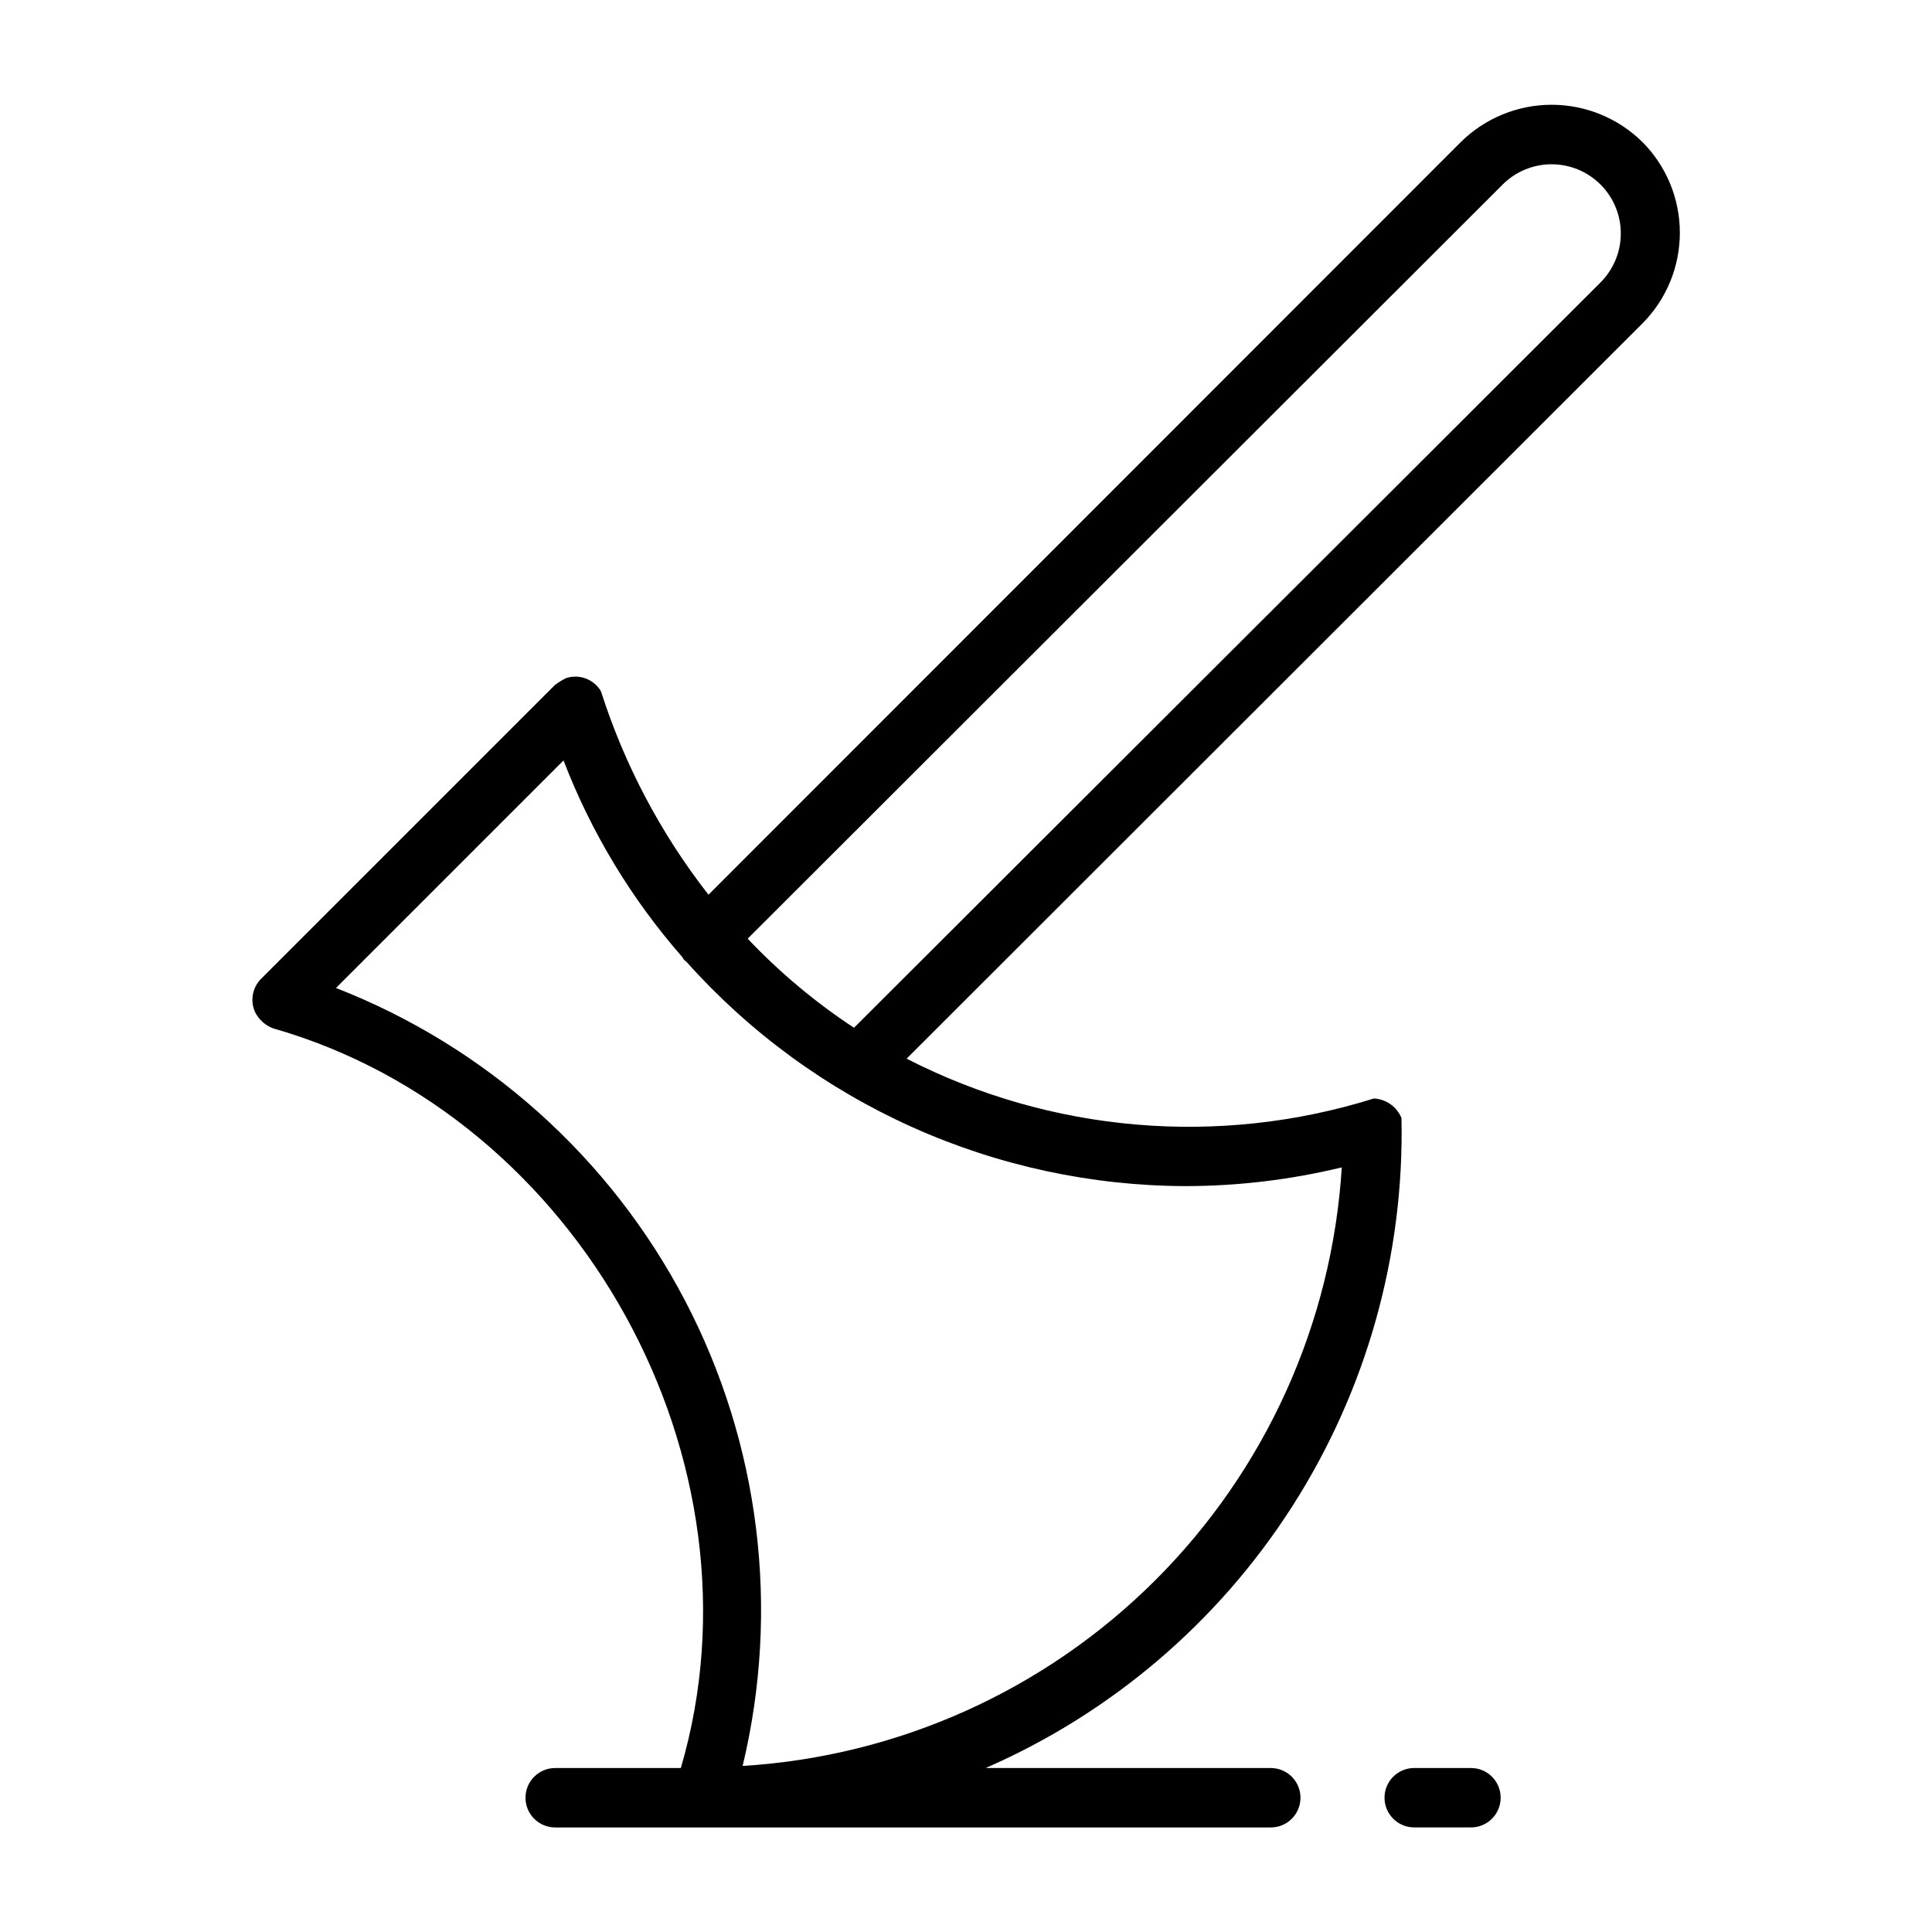
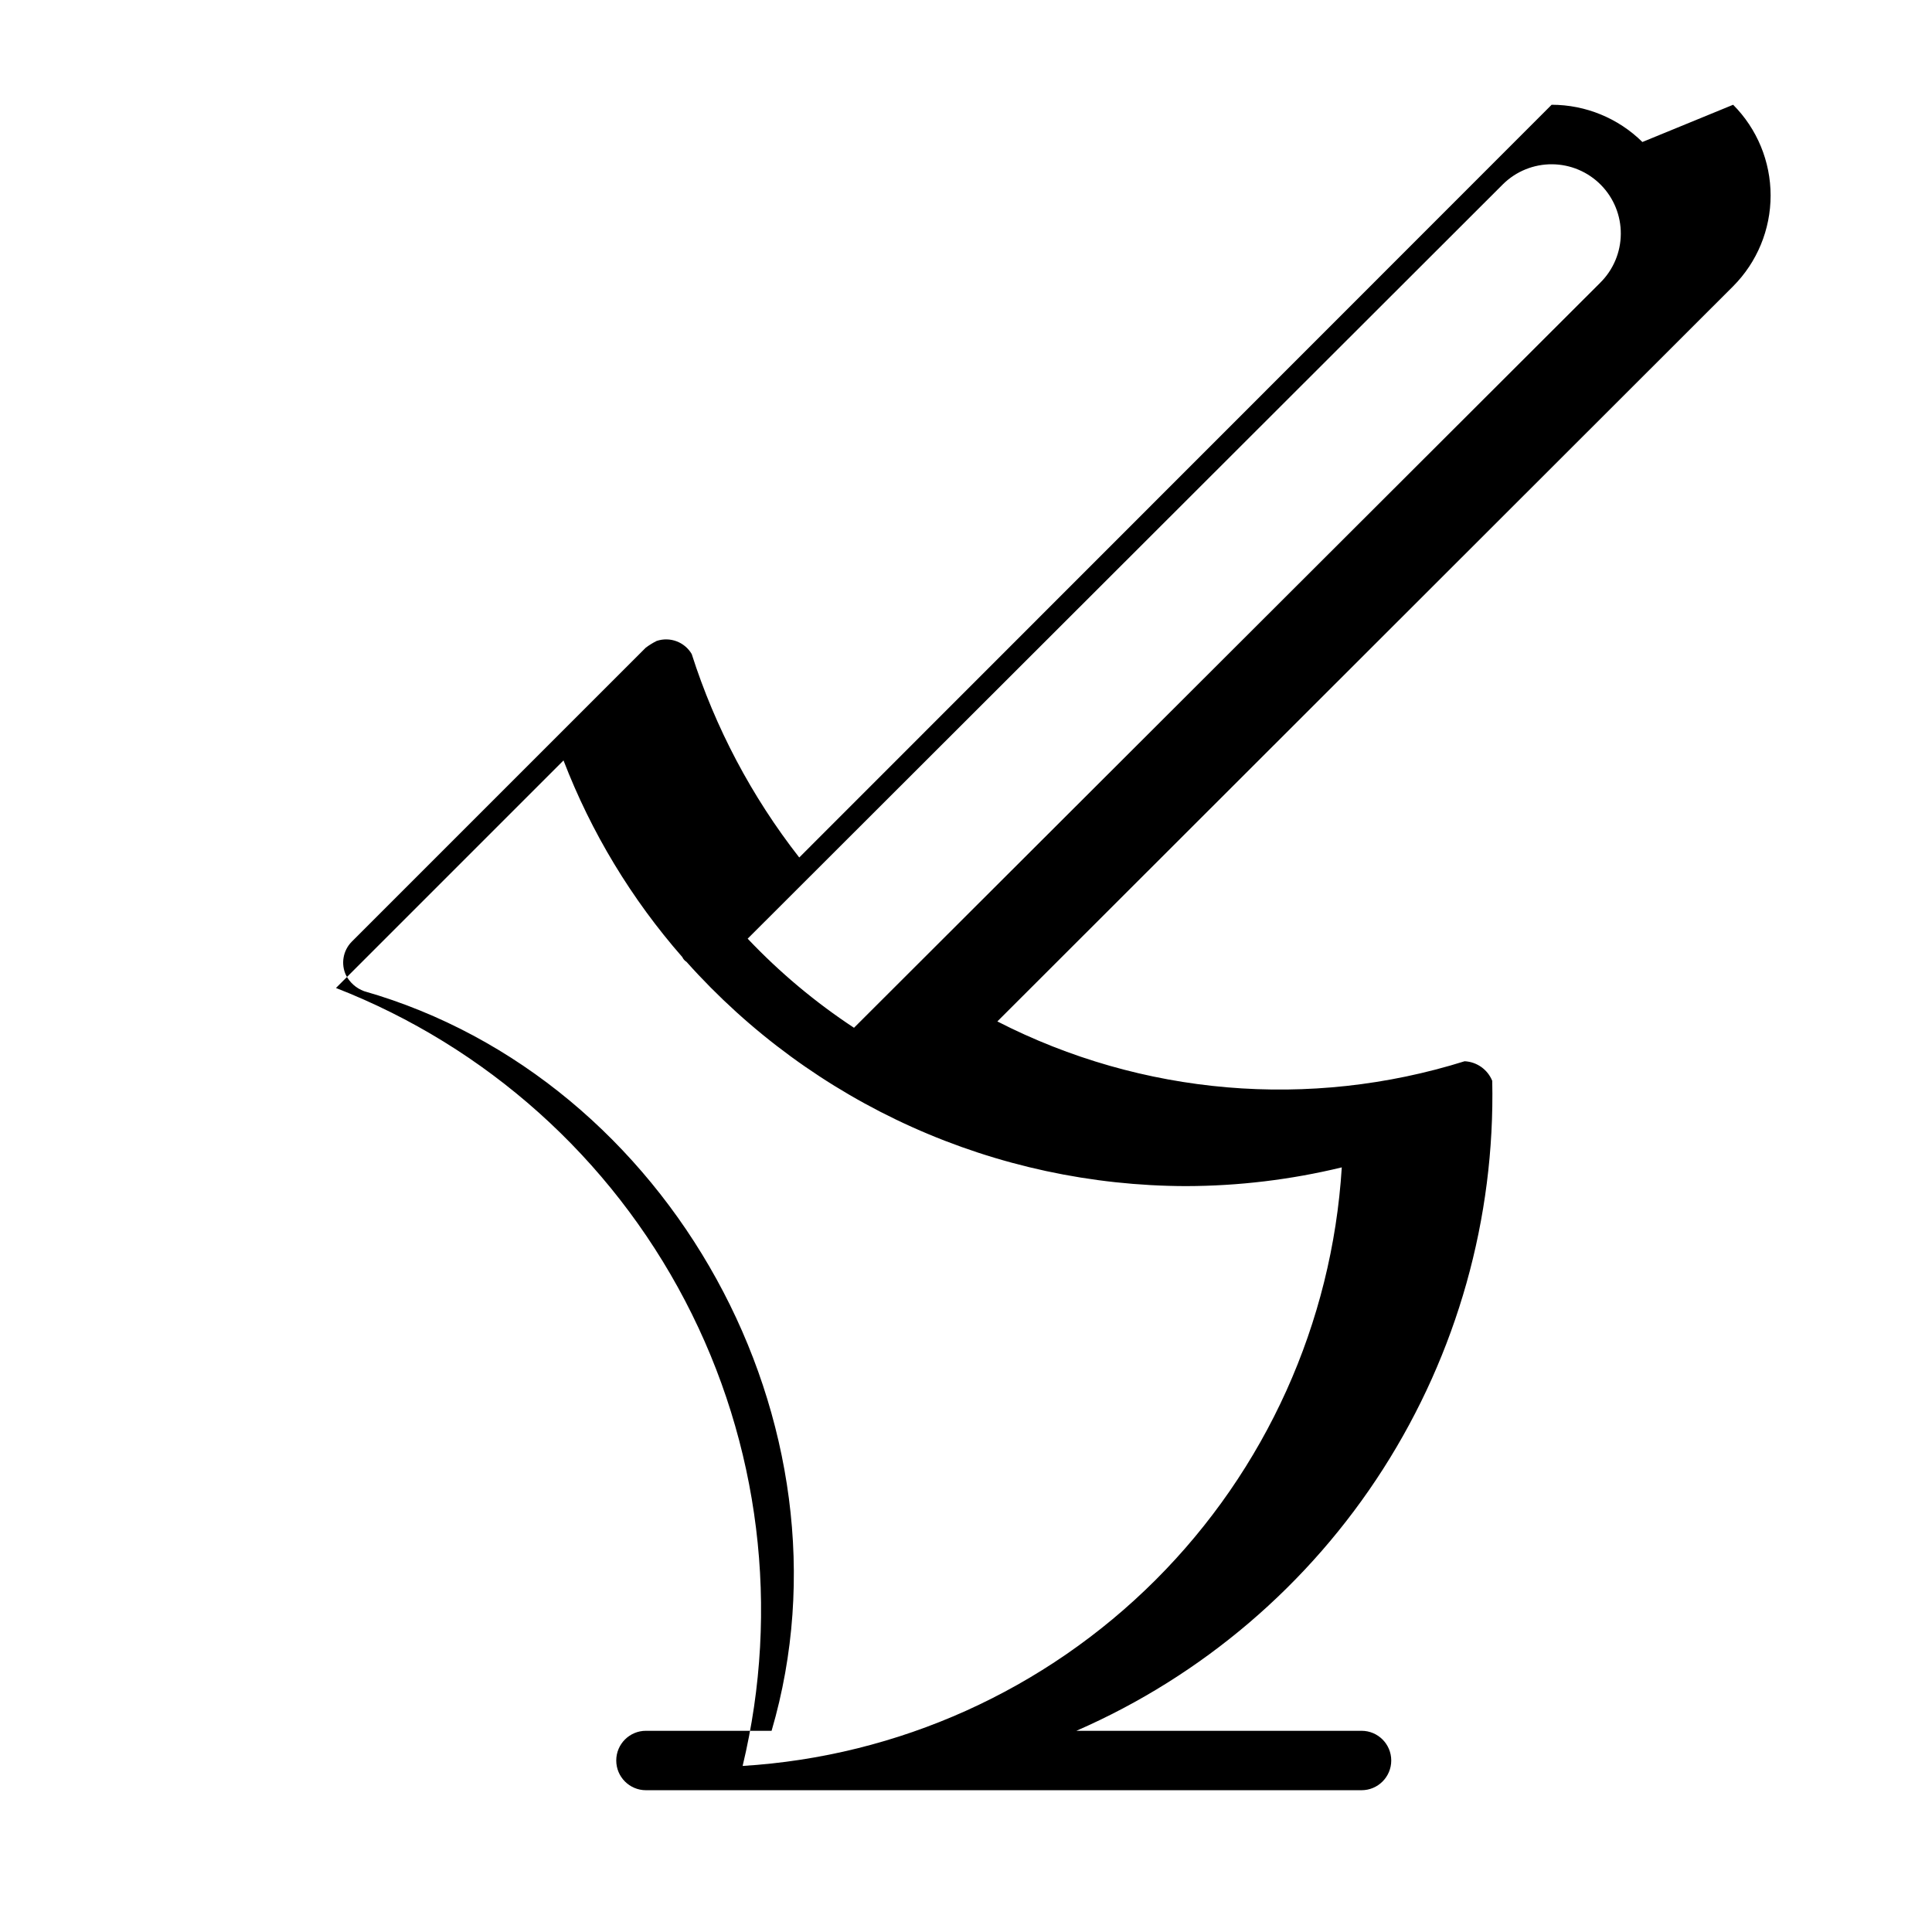
<svg xmlns="http://www.w3.org/2000/svg" fill="#000000" width="800px" height="800px" version="1.1" viewBox="144 144 512 512">
  <g>
-     <path d="m579.25 181.63c-6.41-6.32-15.051-9.867-24.051-9.867s-17.641 3.547-24.051 9.867l-199.39 199.48c-12.617-16.148-22.266-34.406-28.5-53.922-1.887-3.207-5.762-4.648-9.289-3.465-1.023 0.512-2 1.117-2.91 1.809l-77.934 77.934c-2.281 2.344-2.879 5.856-1.496 8.816 1.012 1.973 2.723 3.488 4.801 4.254 81.242 23.223 131.78 114.85 108 196.01h-33.297c-4.348 0-7.871 3.523-7.871 7.871 0 4.348 3.523 7.875 7.871 7.875h189.64c4.348 0 7.871-3.527 7.871-7.875 0-4.348-3.523-7.871-7.871-7.871h-75.57c33.367-14.559 61.656-38.707 81.277-69.371 19.621-30.668 29.691-66.469 28.93-102.87-1.223-3.012-4.078-5.039-7.32-5.195-41.062 12.867-85.535 9.078-123.83-10.551l194.99-194.83c6.359-6.387 9.93-15.035 9.93-24.051 0-9.012-3.57-17.66-9.93-24.047zm-120.91 276.7c13.895-0.027 27.742-1.695 41.246-4.961-2.57 41.254-20.129 80.145-49.371 109.36-29.242 29.211-68.148 46.73-109.41 49.262 9.98-41.586 4.566-85.379-15.246-123.28-19.812-37.902-52.68-67.348-92.523-82.887l60.301-60.301c7.348 19.09 18.008 36.73 31.488 52.113 0.234 0.52 0.617 0.961 1.102 1.258 16.648 18.645 37.035 33.57 59.836 43.812 22.801 10.238 47.5 15.562 72.492 15.625zm109.73-239.39-197.75 197.43c-10.27-6.762-19.727-14.688-28.18-23.613l200.18-199.95c3.465-3.414 8.145-5.312 13.012-5.273 4.863 0.035 9.512 2.004 12.926 5.469 3.414 3.465 5.312 8.145 5.273 13.008-0.035 4.867-2.004 9.516-5.469 12.93z" />
-     <path d="m533.82 612.54h-15.035c-4.348 0-7.875 3.523-7.875 7.871 0 4.348 3.527 7.875 7.875 7.875h15.035c4.348 0 7.871-3.527 7.871-7.875 0-4.348-3.523-7.871-7.871-7.871z" />
+     <path d="m579.25 181.63c-6.41-6.32-15.051-9.867-24.051-9.867l-199.39 199.48c-12.617-16.148-22.266-34.406-28.5-53.922-1.887-3.207-5.762-4.648-9.289-3.465-1.023 0.512-2 1.117-2.91 1.809l-77.934 77.934c-2.281 2.344-2.879 5.856-1.496 8.816 1.012 1.973 2.723 3.488 4.801 4.254 81.242 23.223 131.78 114.85 108 196.01h-33.297c-4.348 0-7.871 3.523-7.871 7.871 0 4.348 3.523 7.875 7.871 7.875h189.64c4.348 0 7.871-3.527 7.871-7.875 0-4.348-3.523-7.871-7.871-7.871h-75.57c33.367-14.559 61.656-38.707 81.277-69.371 19.621-30.668 29.691-66.469 28.93-102.87-1.223-3.012-4.078-5.039-7.32-5.195-41.062 12.867-85.535 9.078-123.83-10.551l194.99-194.83c6.359-6.387 9.93-15.035 9.93-24.051 0-9.012-3.57-17.66-9.93-24.047zm-120.91 276.7c13.895-0.027 27.742-1.695 41.246-4.961-2.57 41.254-20.129 80.145-49.371 109.36-29.242 29.211-68.148 46.73-109.41 49.262 9.98-41.586 4.566-85.379-15.246-123.28-19.812-37.902-52.68-67.348-92.523-82.887l60.301-60.301c7.348 19.09 18.008 36.73 31.488 52.113 0.234 0.52 0.617 0.961 1.102 1.258 16.648 18.645 37.035 33.57 59.836 43.812 22.801 10.238 47.5 15.562 72.492 15.625zm109.73-239.39-197.75 197.43c-10.27-6.762-19.727-14.688-28.18-23.613l200.18-199.95c3.465-3.414 8.145-5.312 13.012-5.273 4.863 0.035 9.512 2.004 12.926 5.469 3.414 3.465 5.312 8.145 5.273 13.008-0.035 4.867-2.004 9.516-5.469 12.93z" />
  </g>
</svg>